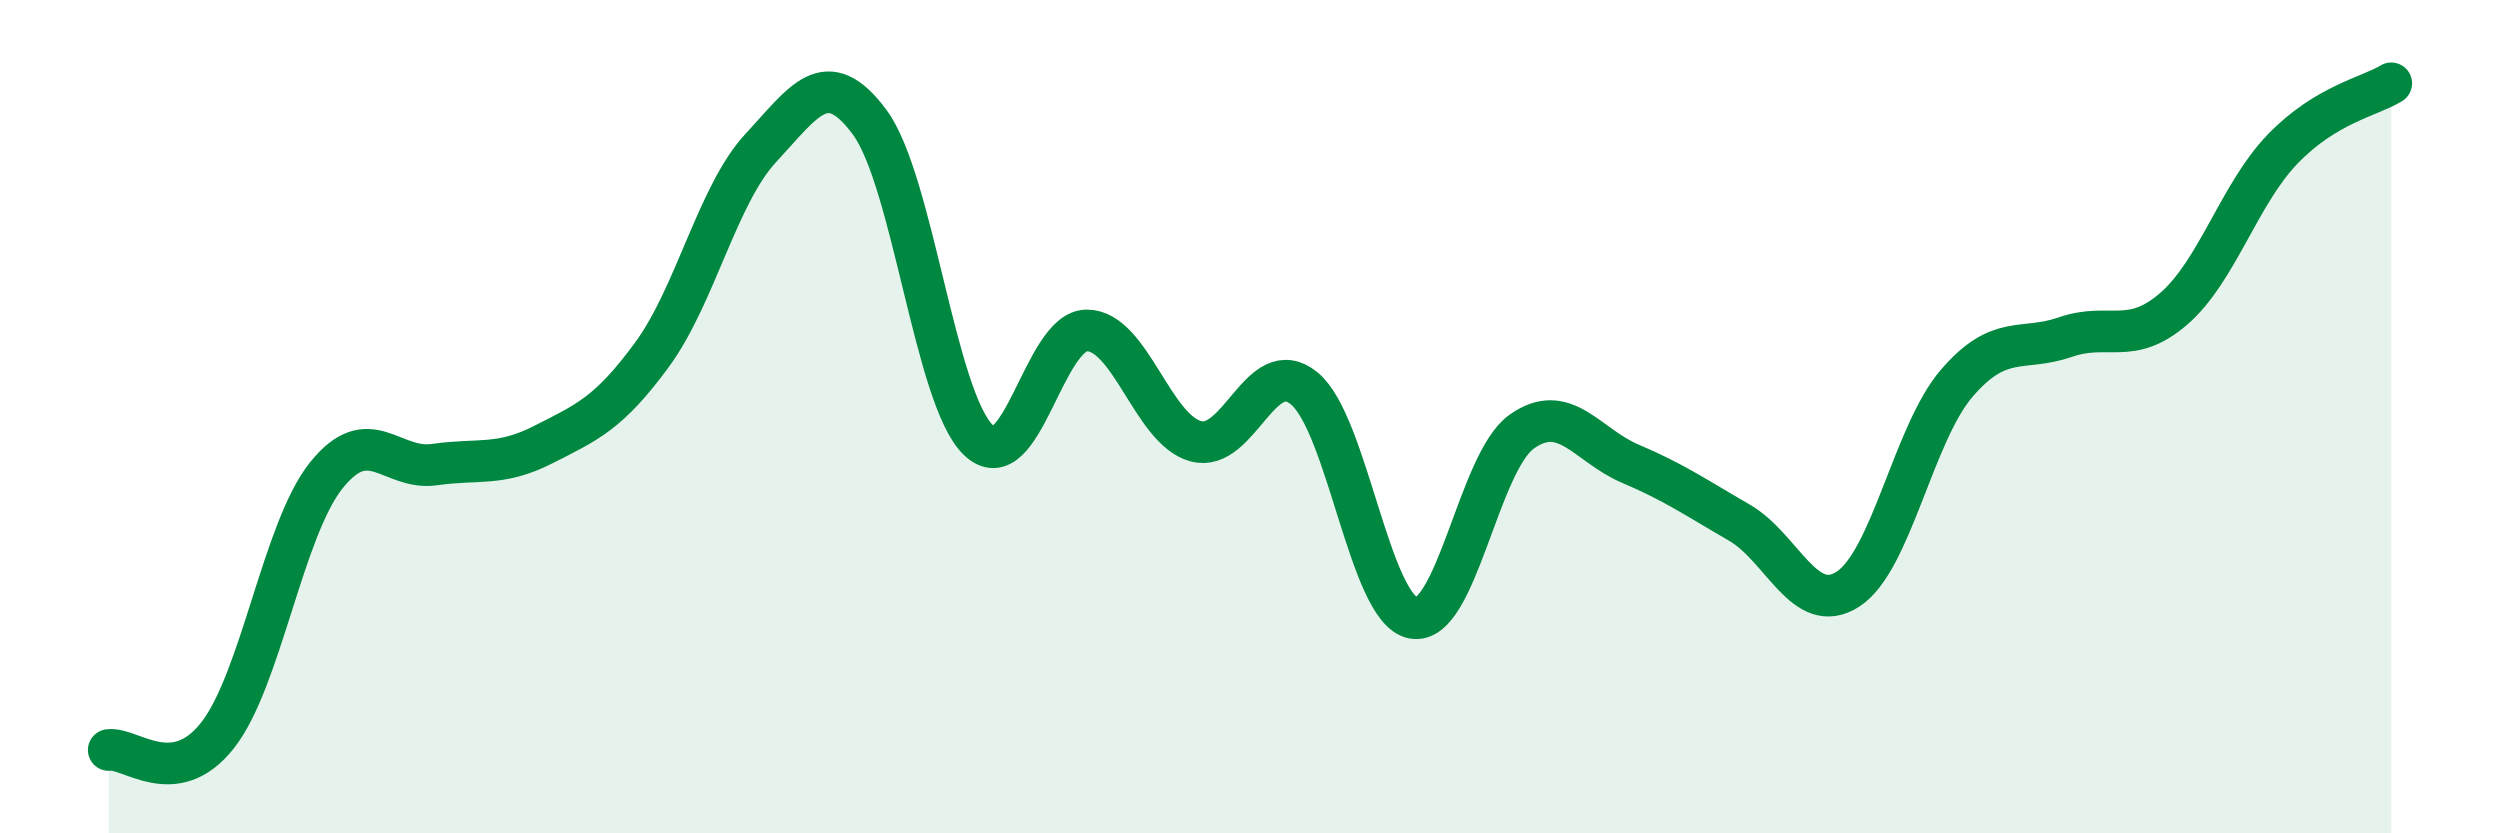
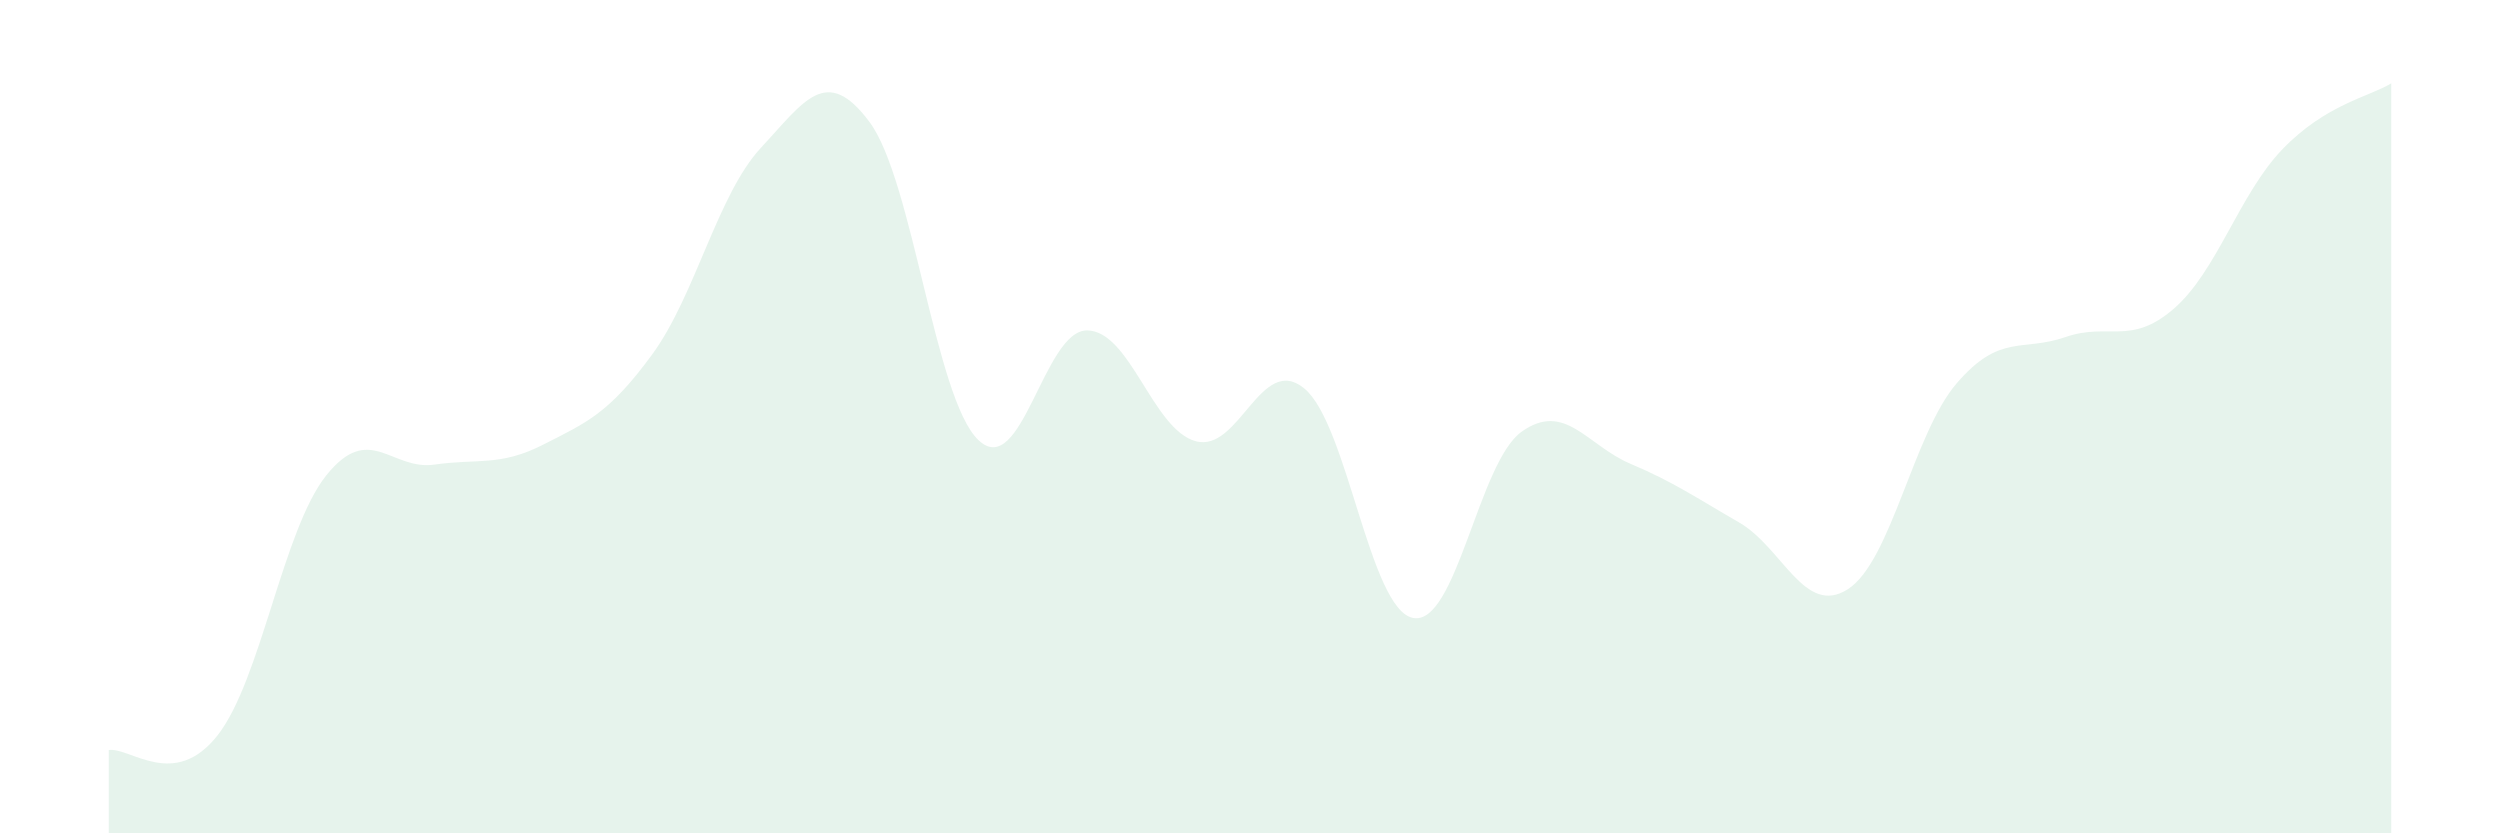
<svg xmlns="http://www.w3.org/2000/svg" width="60" height="20" viewBox="0 0 60 20">
  <path d="M 2.61,18 C 3.13,17.93 4.18,18.97 5.22,17.65 C 6.26,16.33 6.79,12.71 7.83,11.41 C 8.87,10.11 9.39,11.3 10.43,11.15 C 11.47,11 12,11.2 13.04,10.67 C 14.08,10.14 14.61,9.93 15.65,8.51 C 16.69,7.09 17.22,4.67 18.26,3.55 C 19.3,2.43 19.83,1.53 20.87,2.93 C 21.91,4.33 22.44,9.56 23.48,10.56 C 24.52,11.56 25.05,7.92 26.09,7.93 C 27.13,7.94 27.66,10.31 28.7,10.59 C 29.74,10.87 30.26,8.47 31.3,9.32 C 32.34,10.17 32.87,14.62 33.91,14.83 C 34.95,15.04 35.48,11.1 36.52,10.36 C 37.56,9.62 38.09,10.69 39.13,11.13 C 40.17,11.57 40.7,11.94 41.74,12.54 C 42.78,13.14 43.31,14.81 44.35,14.14 C 45.39,13.47 45.92,10.41 46.96,9.2 C 48,7.99 48.53,8.45 49.57,8.09 C 50.61,7.73 51.13,8.31 52.17,7.41 C 53.21,6.51 53.74,4.66 54.78,3.58 C 55.82,2.5 56.87,2.32 57.39,2L57.39 20L2.61 20Z" fill="#008740" opacity="0.1" stroke-linecap="round" stroke-linejoin="round" />
-   <path d="M 2.61,18 C 3.13,17.93 4.18,18.97 5.22,17.65 C 6.26,16.33 6.79,12.71 7.83,11.41 C 8.87,10.11 9.39,11.3 10.43,11.15 C 11.47,11 12,11.2 13.04,10.67 C 14.08,10.14 14.61,9.93 15.65,8.51 C 16.69,7.09 17.22,4.67 18.26,3.55 C 19.3,2.43 19.83,1.53 20.87,2.93 C 21.91,4.33 22.44,9.56 23.48,10.56 C 24.52,11.56 25.05,7.92 26.09,7.93 C 27.13,7.94 27.66,10.31 28.7,10.59 C 29.74,10.87 30.26,8.47 31.3,9.32 C 32.34,10.17 32.87,14.62 33.91,14.83 C 34.95,15.04 35.48,11.1 36.52,10.36 C 37.56,9.62 38.09,10.69 39.13,11.13 C 40.17,11.57 40.7,11.94 41.74,12.54 C 42.78,13.14 43.31,14.81 44.35,14.14 C 45.39,13.47 45.92,10.41 46.96,9.2 C 48,7.99 48.53,8.45 49.57,8.09 C 50.61,7.73 51.13,8.31 52.17,7.41 C 53.21,6.51 53.74,4.66 54.78,3.58 C 55.82,2.5 56.87,2.32 57.39,2" stroke="#008740" stroke-width="1" fill="none" stroke-linecap="round" stroke-linejoin="round" />
</svg>